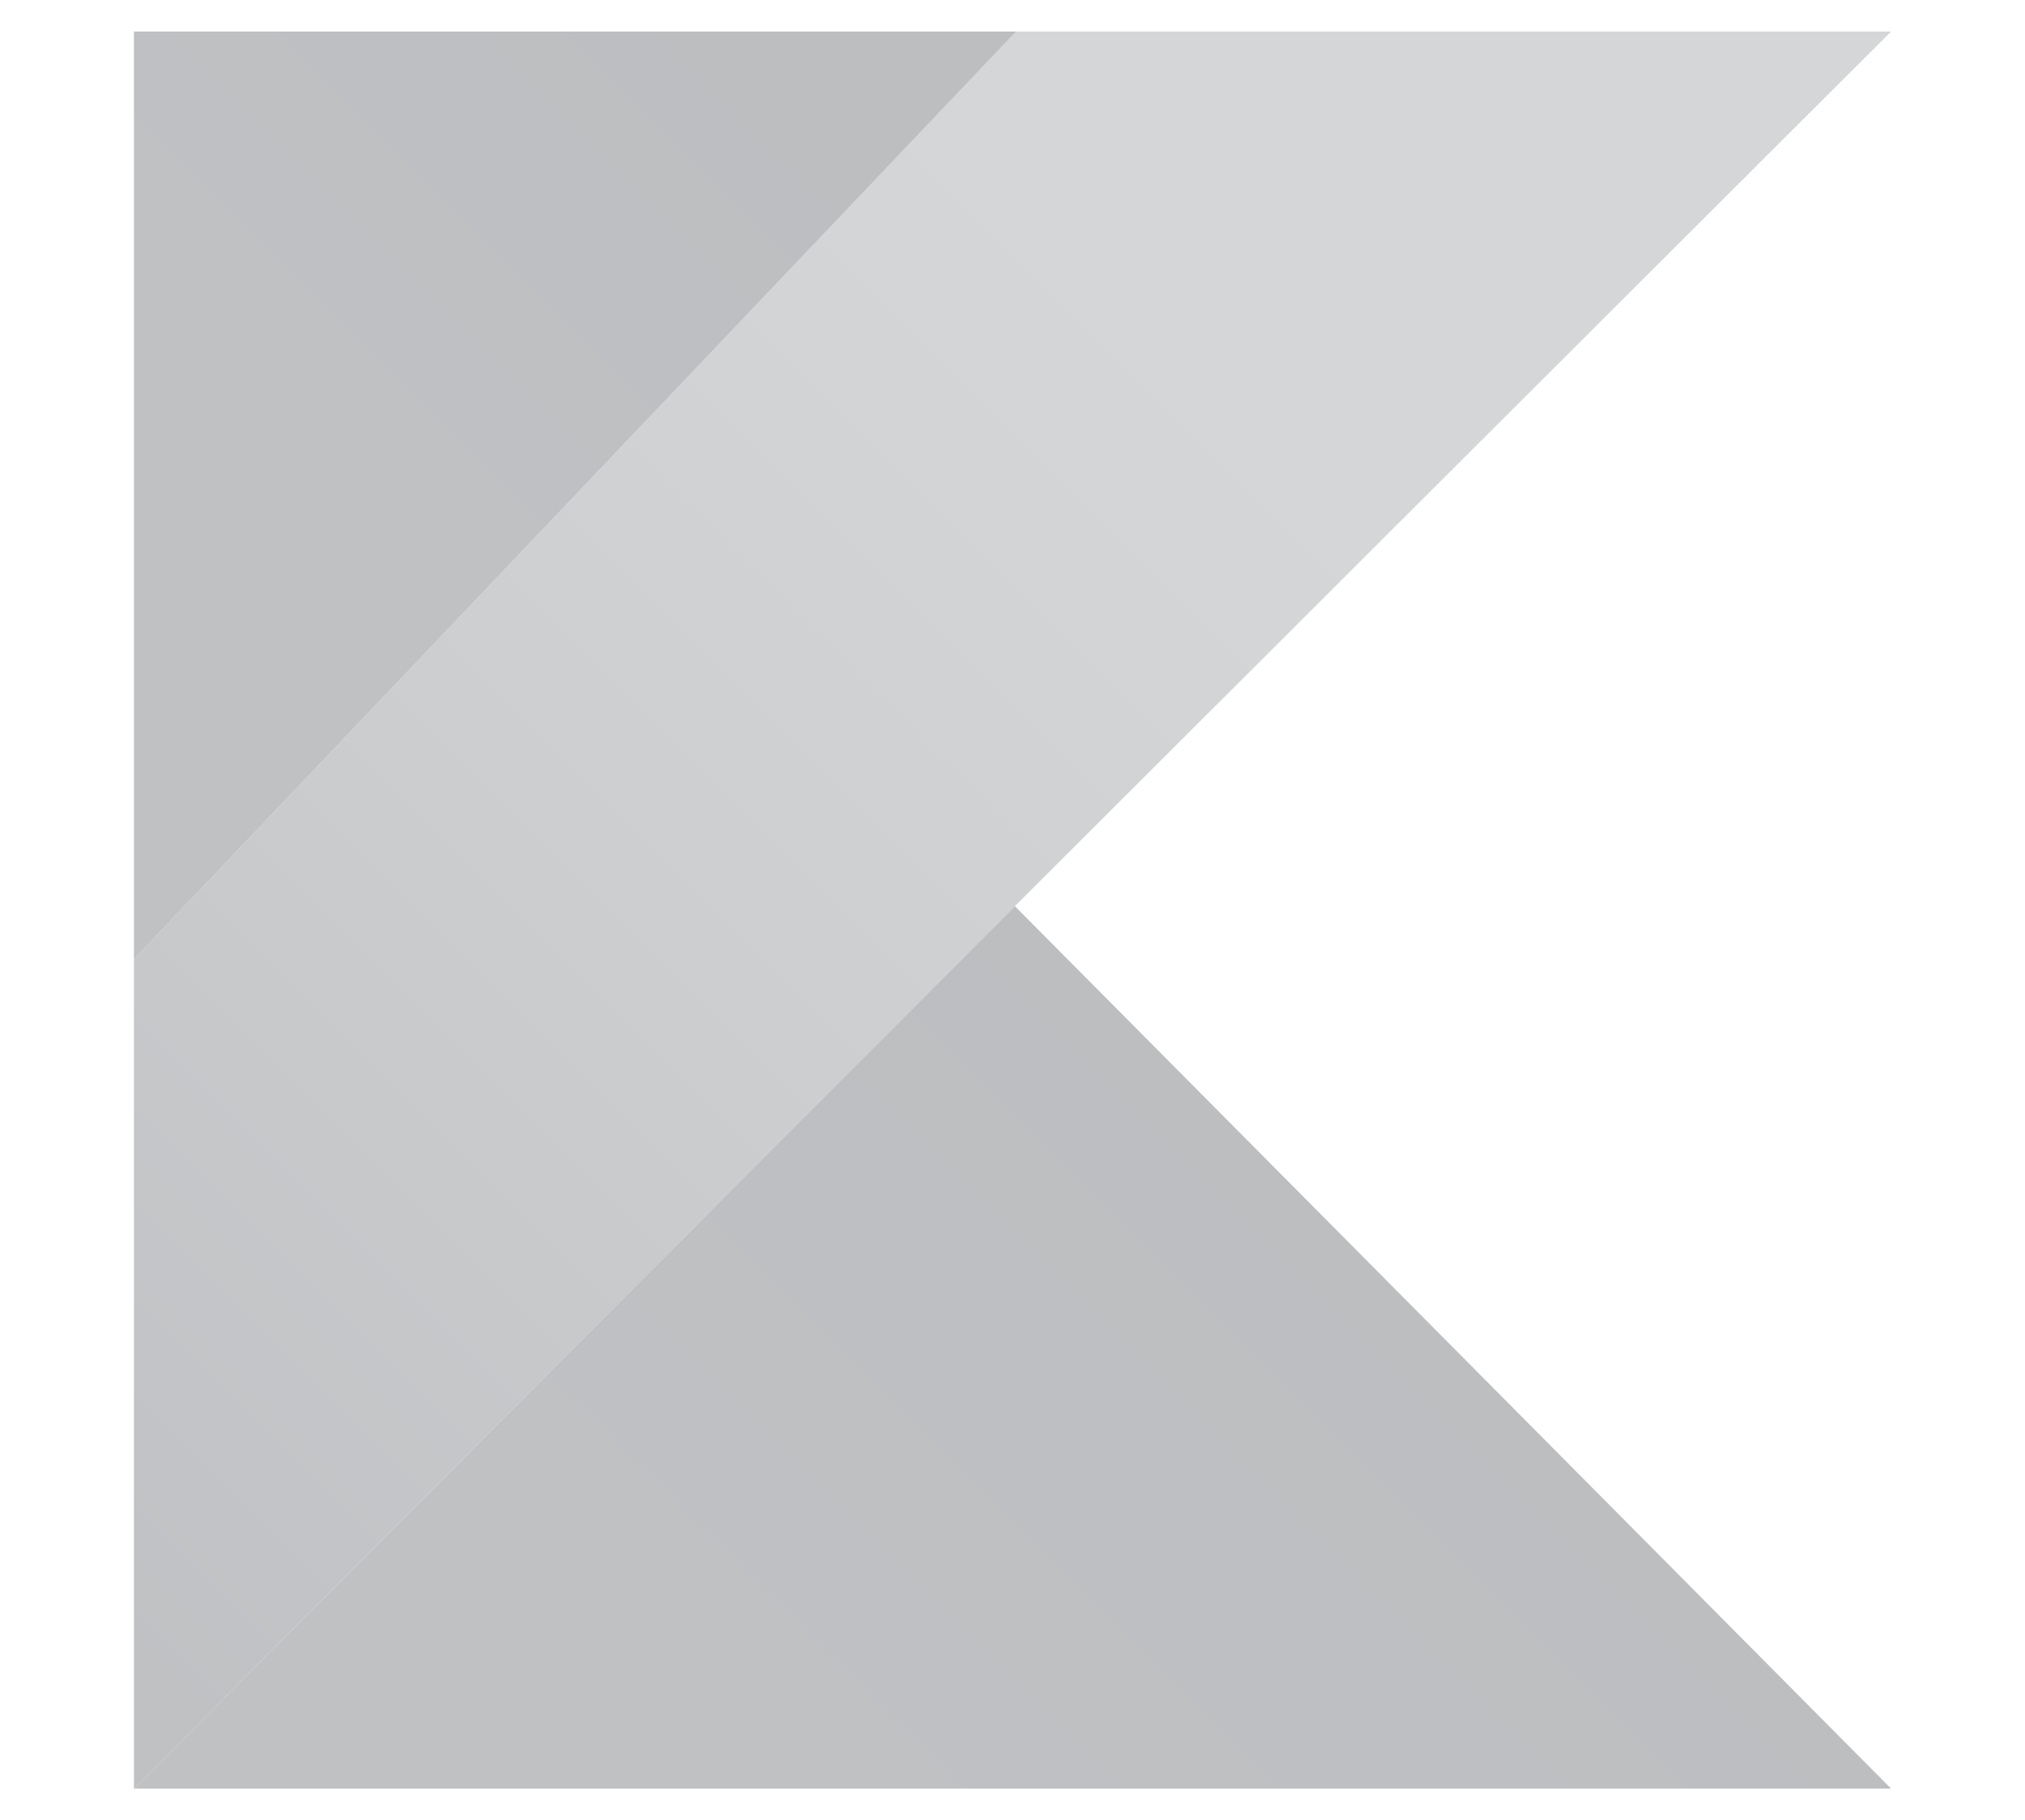
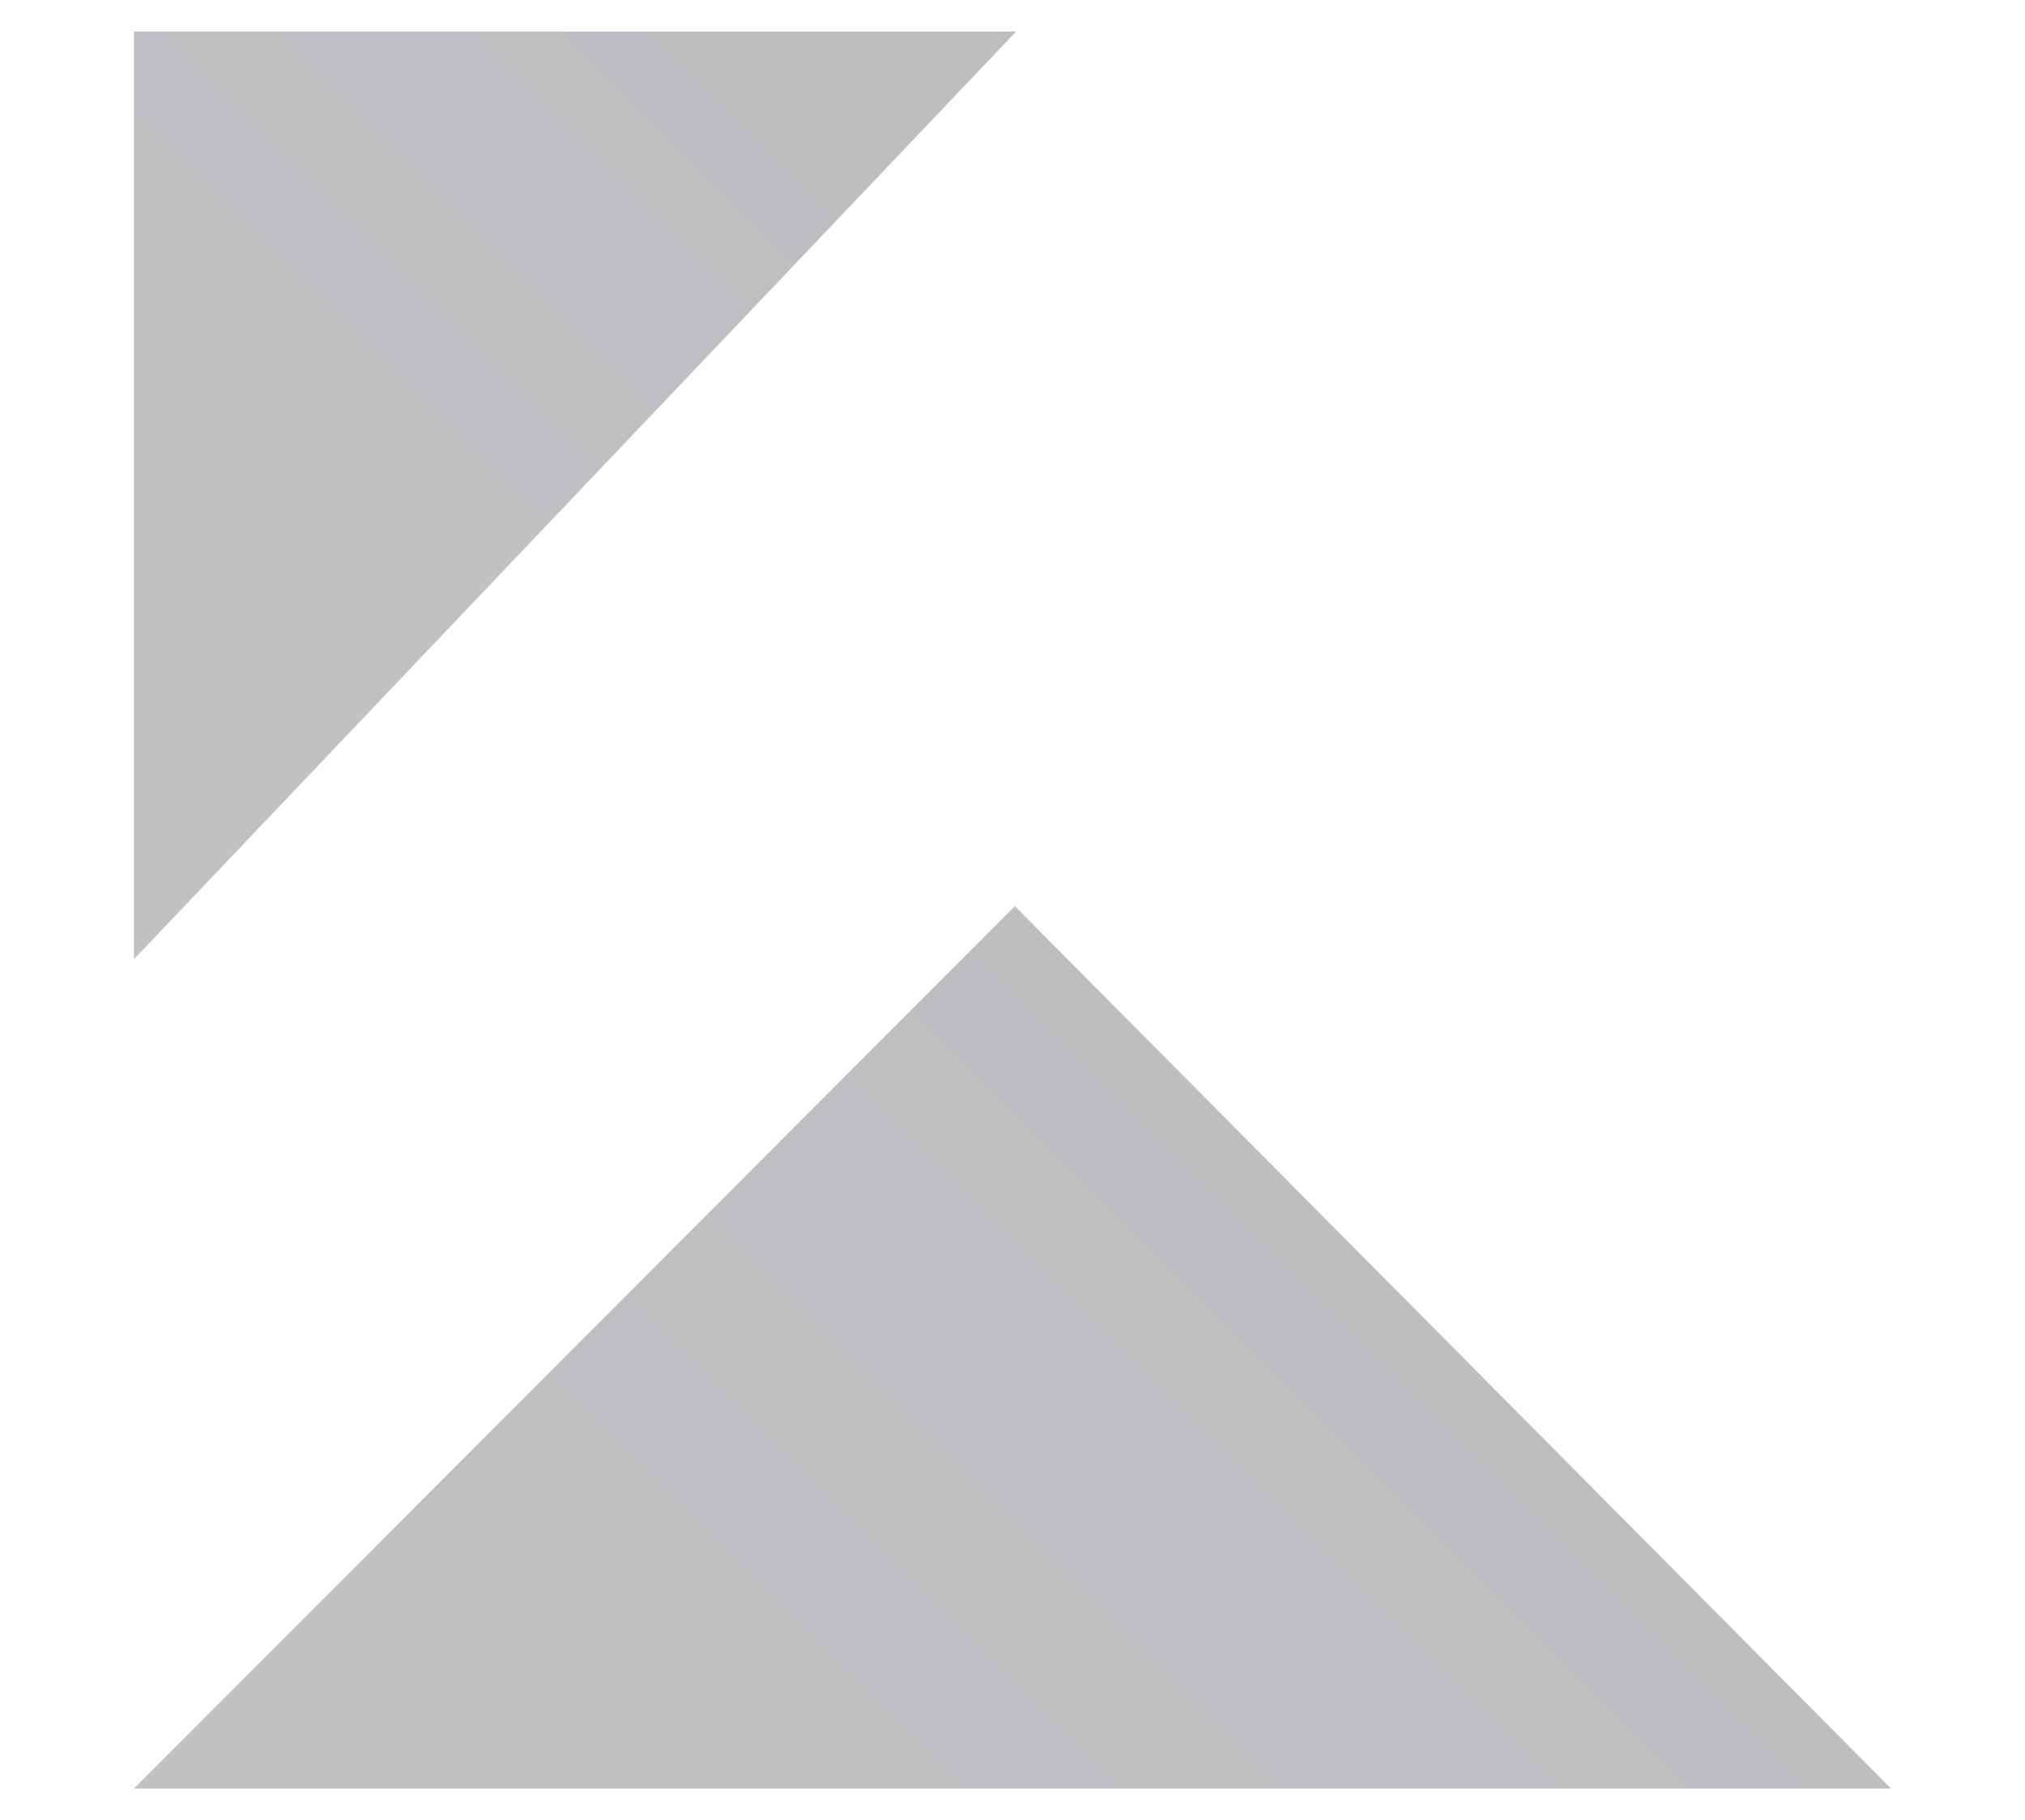
<svg xmlns="http://www.w3.org/2000/svg" version="1.1" id="Layer_1" x="0px" y="0px" width="44.5px" height="40px" viewBox="0 0 44.5 40" enable-background="new 0 0 44.5 40" xml:space="preserve">
  <g>
    <linearGradient id="SVGID_2_" gradientUnits="userSpaceOnUse" x1="-1793" y1="10" x2="-1792" y2="10" gradientTransform="matrix(35.932 -35.932 35.932 35.932 64062.656 -64749.156)">
      <stop offset="0" style="stop-color:#BFC1C3" />
      <stop offset="0.108" style="stop-color:#BFC1C3" />
      <stop offset="0.173" style="stop-color:#C2C3C6" />
      <stop offset="0.492" style="stop-color:#CCCECF" />
      <stop offset="0.716" style="stop-color:#D2D4D5" />
      <stop offset="0.823" style="stop-color:#D5D6D8" />
      <stop offset="1" style="stop-color:#D5D6D8" />
    </linearGradient>
-     <polygon fill="url(#SVGID_2_)" points="22.33,0.693 2.943,21.081 2.943,39.307 22.302,19.914 41.557,0.693  " />
    <linearGradient id="SVGID_4_" gradientUnits="userSpaceOnUse" x1="-1793" y1="9.999" x2="-1792" y2="9.999" gradientTransform="matrix(17.513 -17.514 17.514 17.513 31241.289 -31530.504)">
      <stop offset="0" style="stop-color:#BFC1C3" />
      <stop offset="0.296" style="stop-color:#BFC1C3" />
      <stop offset="0.694" style="stop-color:#BDBFC2" />
      <stop offset="1" style="stop-color:#BCBEC0" />
    </linearGradient>
    <polygon fill="url(#SVGID_4_)" points="2.943,39.307 22.302,19.914 41.557,39.307  " />
    <linearGradient id="SVGID_6_" gradientUnits="userSpaceOnUse" x1="-1793" y1="10" x2="-1792" y2="10" gradientTransform="matrix(12.286 -12.286 12.286 12.286 21908.396 -22140.279)">
      <stop offset="0" style="stop-color:#BFC1C3" />
      <stop offset="0.296" style="stop-color:#BFC1C3" />
      <stop offset="0.694" style="stop-color:#BDBFC2" />
      <stop offset="1" style="stop-color:#BCBEC0" />
    </linearGradient>
    <polygon fill="url(#SVGID_6_)" points="2.943,0.693 22.33,0.693 2.943,21.081  " />
  </g>
</svg>